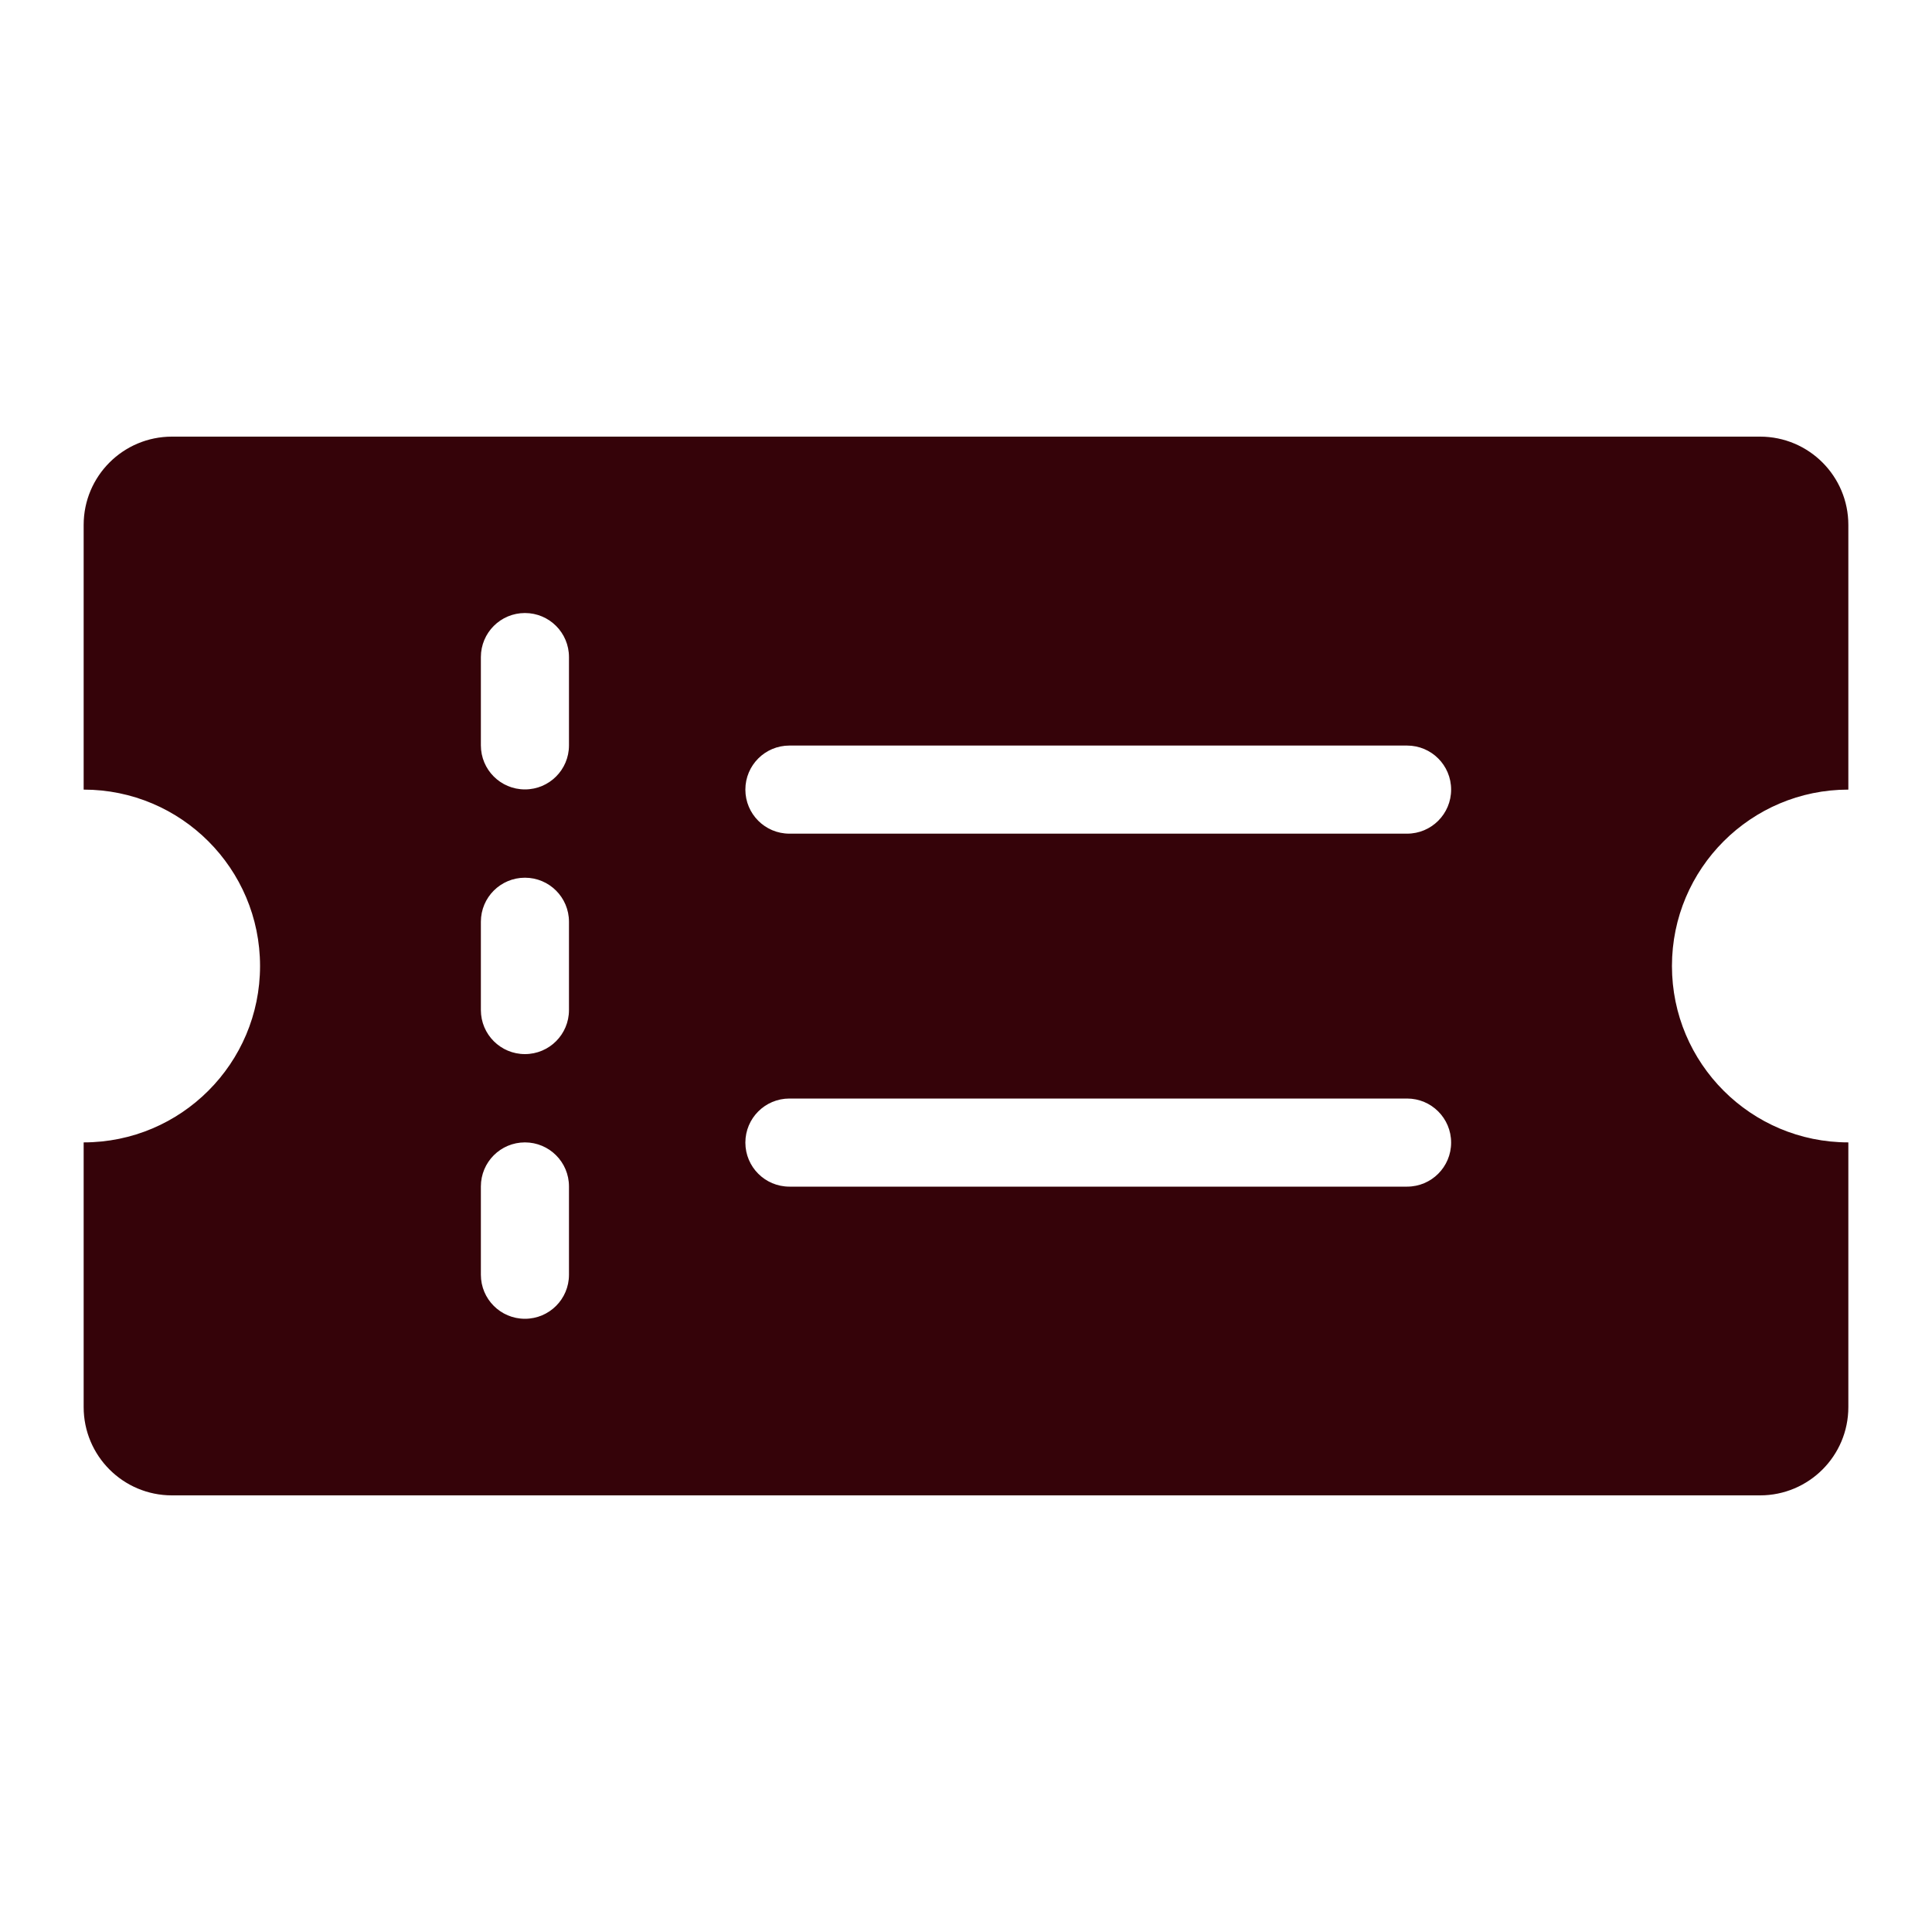
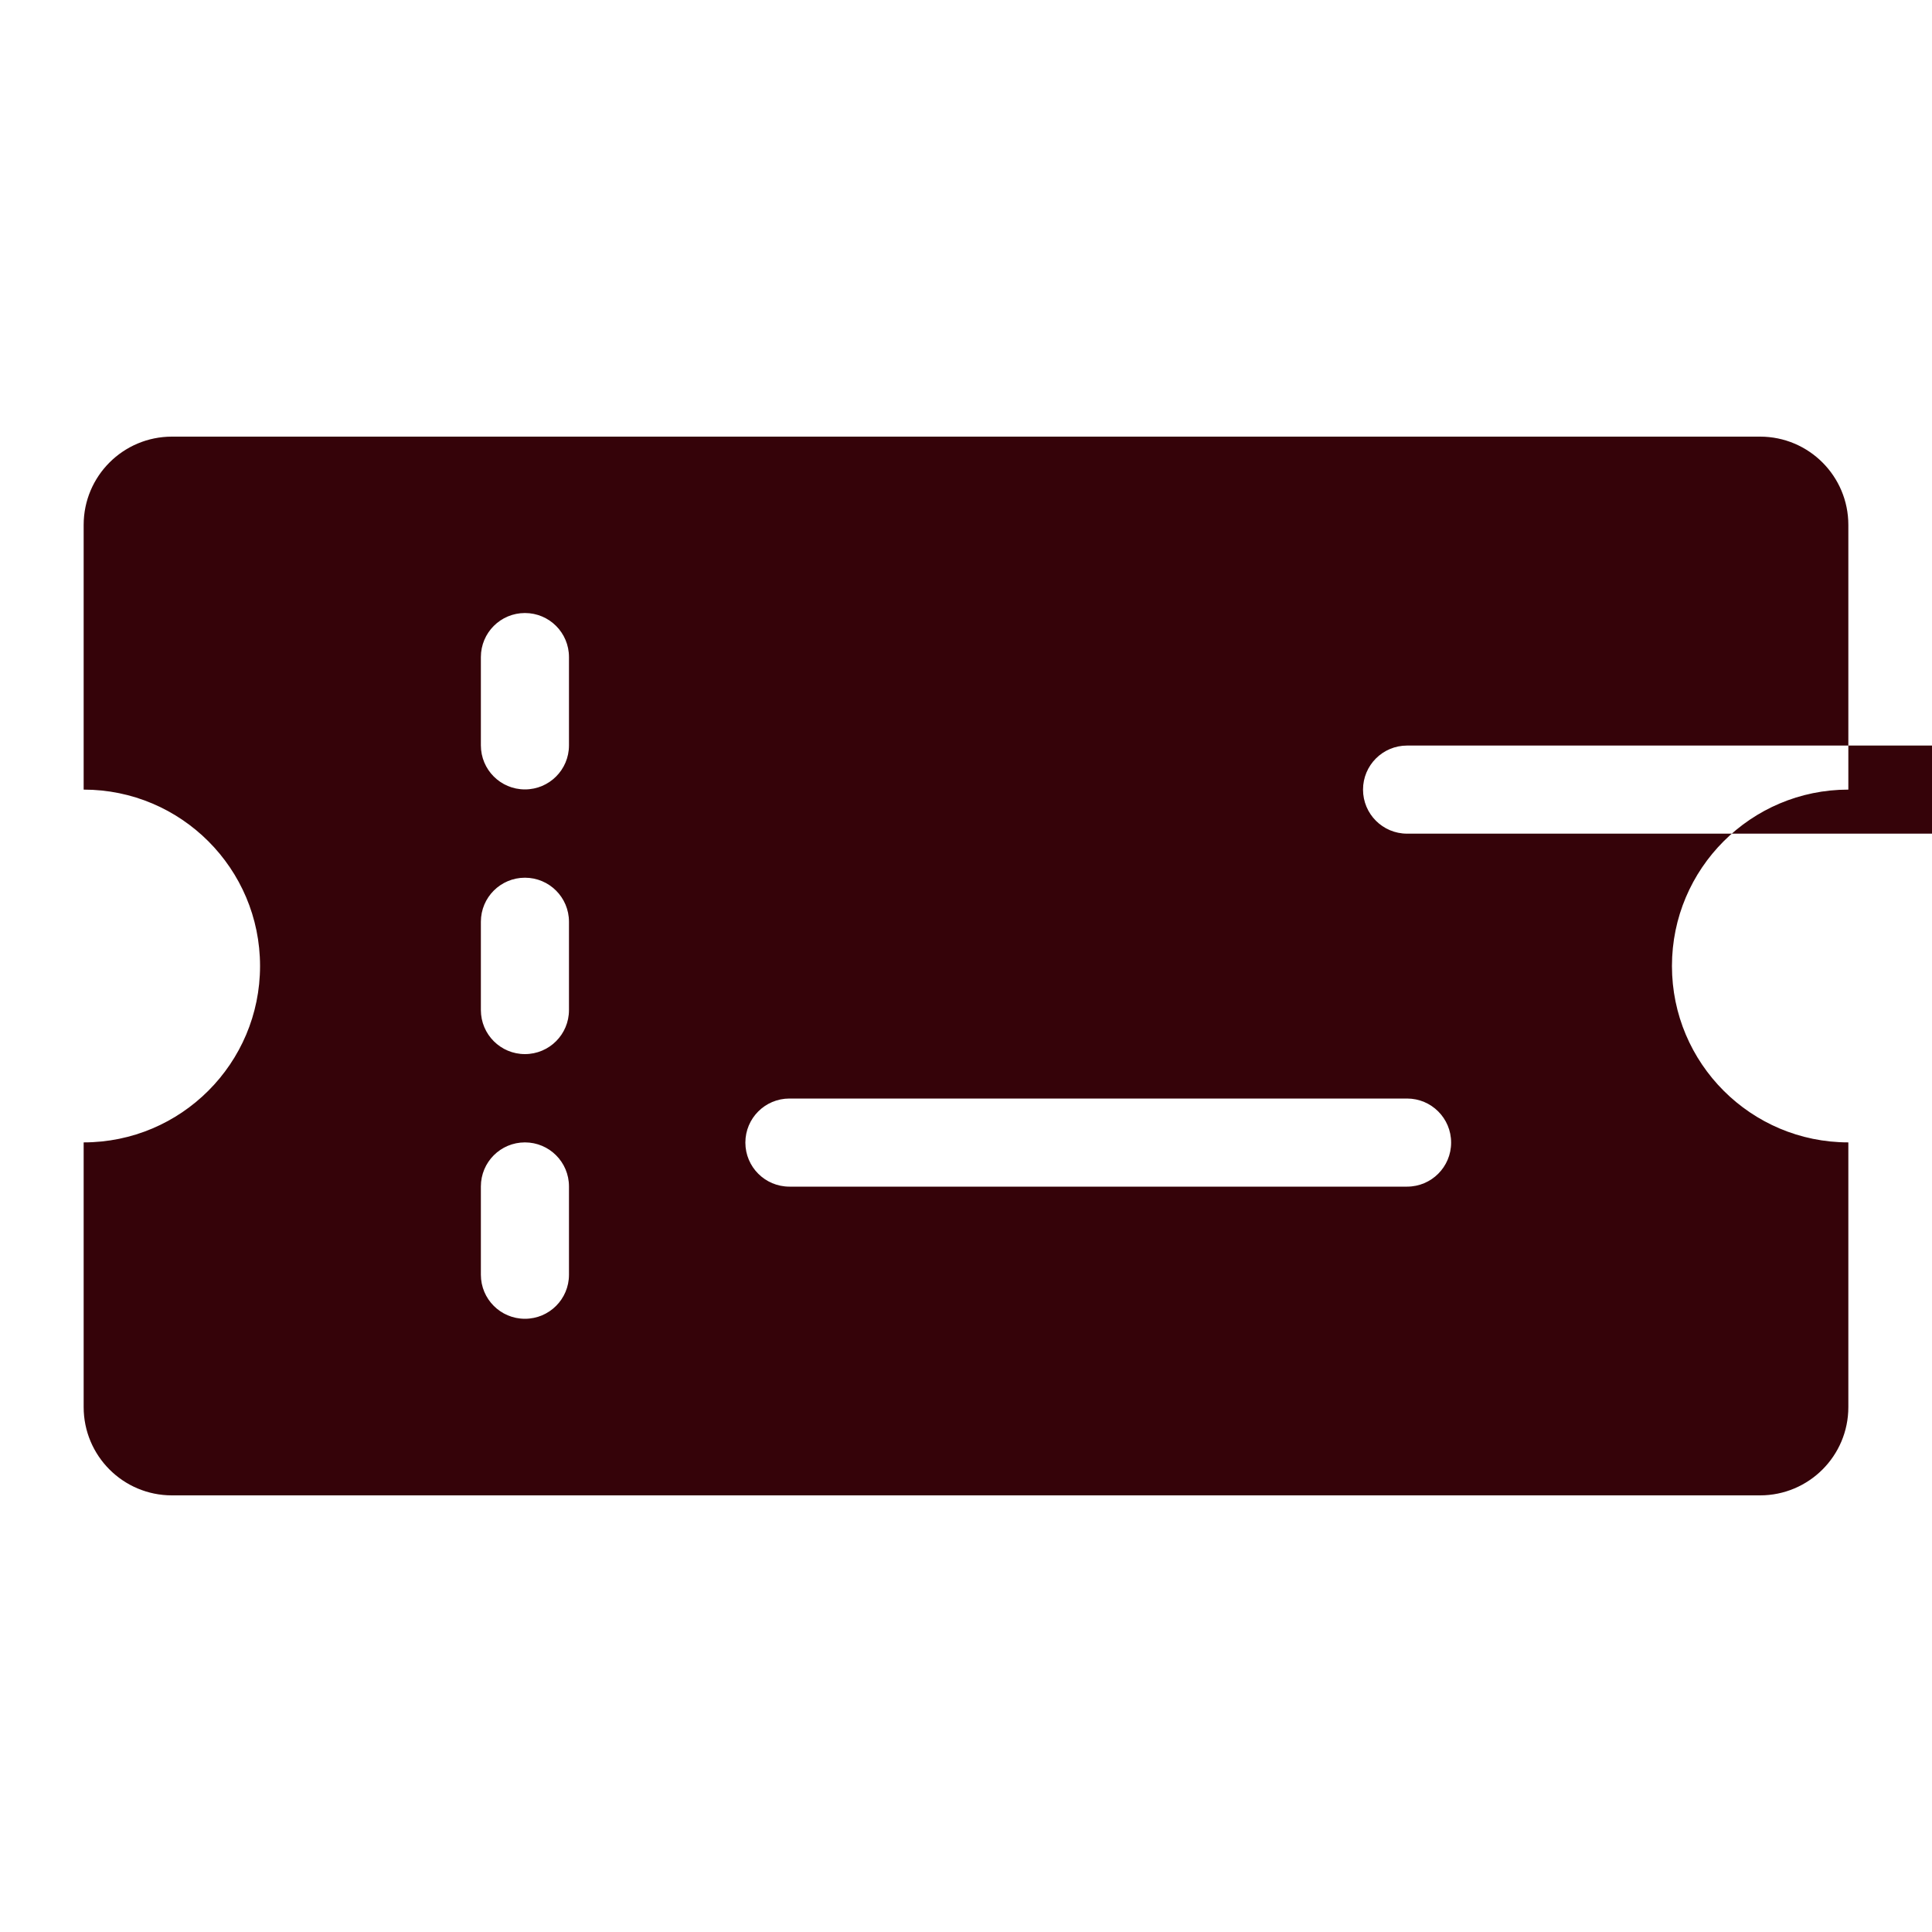
<svg xmlns="http://www.w3.org/2000/svg" id="Layer_1" version="1.1" viewBox="0 0 100 100">
  <defs>
    <style>
      .st0 {
        fill: #350309;
      }
    </style>
  </defs>
-   <path class="st0" d="M95.67,40.87v-13.7c0-2.52-2.04-4.57-4.57-4.57H8.9c-2.52,0-4.57,2.04-4.57,4.57v13.7c5.04,0,9.13,4.09,9.13,9.13s-4.09,9.13-9.13,9.13v13.7c0,2.52,2.04,4.57,4.57,4.57h82.2c2.52,0,4.57-2.04,4.57-4.57v-13.7c-5.04,0-9.13-4.09-9.13-9.13s4.09-9.13,9.13-9.13ZM29.45,65.98c0,1.26-1.02,2.28-2.28,2.28s-2.28-1.02-2.28-2.28v-4.57c0-1.26,1.02-2.28,2.28-2.28s2.28,1.02,2.28,2.28v4.57ZM29.45,52.28c0,1.26-1.02,2.28-2.28,2.28s-2.28-1.02-2.28-2.28v-4.57c0-1.26,1.02-2.28,2.28-2.28s2.28,1.02,2.28,2.28v4.57ZM29.45,38.58c0,1.26-1.02,2.28-2.28,2.28s-2.28-1.02-2.28-2.28v-4.57c0-1.26,1.02-2.28,2.28-2.28s2.28,1.02,2.28,2.28v4.57ZM72.83,61.42h-31.97c-1.26,0-2.28-1.02-2.28-2.28s1.02-2.28,2.28-2.28h31.97c1.26,0,2.28,1.02,2.28,2.28s-1.02,2.28-2.28,2.28ZM72.83,43.15h-31.97c-1.26,0-2.28-1.02-2.28-2.28s1.02-2.28,2.28-2.28h31.97c1.26,0,2.28,1.02,2.28,2.28s-1.02,2.28-2.28,2.28Z" />
+   <path class="st0" d="M95.67,40.87v-13.7c0-2.52-2.04-4.57-4.57-4.57H8.9c-2.52,0-4.57,2.04-4.57,4.57v13.7c5.04,0,9.13,4.09,9.13,9.13s-4.09,9.13-9.13,9.13v13.7c0,2.52,2.04,4.57,4.57,4.57h82.2c2.52,0,4.57-2.04,4.57-4.57v-13.7c-5.04,0-9.13-4.09-9.13-9.13s4.09-9.13,9.13-9.13ZM29.45,65.98c0,1.26-1.02,2.28-2.28,2.28s-2.28-1.02-2.28-2.28v-4.57c0-1.26,1.02-2.28,2.28-2.28s2.28,1.02,2.28,2.28v4.57ZM29.45,52.28c0,1.26-1.02,2.28-2.28,2.28s-2.28-1.02-2.28-2.28v-4.57c0-1.26,1.02-2.28,2.28-2.28s2.28,1.02,2.28,2.28v4.57ZM29.45,38.58c0,1.26-1.02,2.28-2.28,2.28s-2.28-1.02-2.28-2.28v-4.57c0-1.26,1.02-2.28,2.28-2.28s2.28,1.02,2.28,2.28v4.57ZM72.83,61.42h-31.97c-1.26,0-2.28-1.02-2.28-2.28s1.02-2.28,2.28-2.28h31.97c1.26,0,2.28,1.02,2.28,2.28s-1.02,2.28-2.28,2.28ZM72.83,43.15c-1.26,0-2.28-1.02-2.28-2.28s1.02-2.28,2.28-2.28h31.97c1.26,0,2.28,1.02,2.28,2.28s-1.02,2.28-2.28,2.28Z" />
</svg>